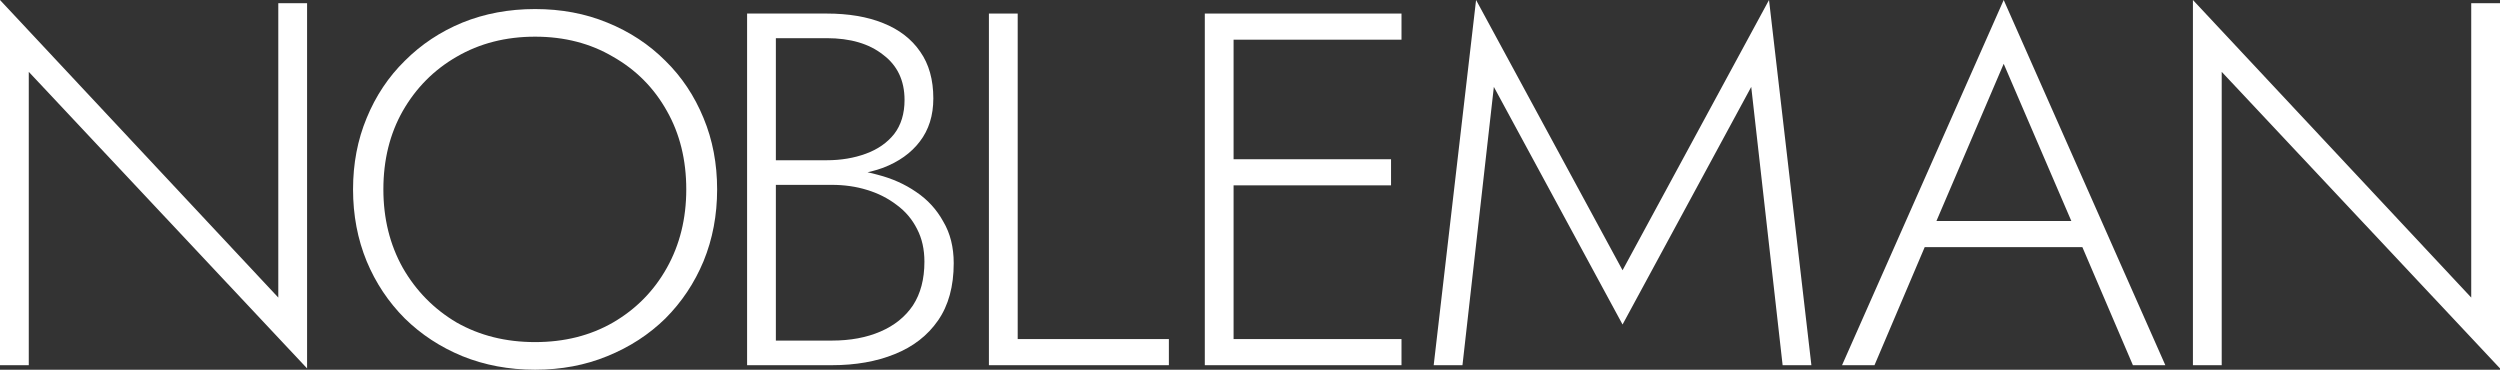
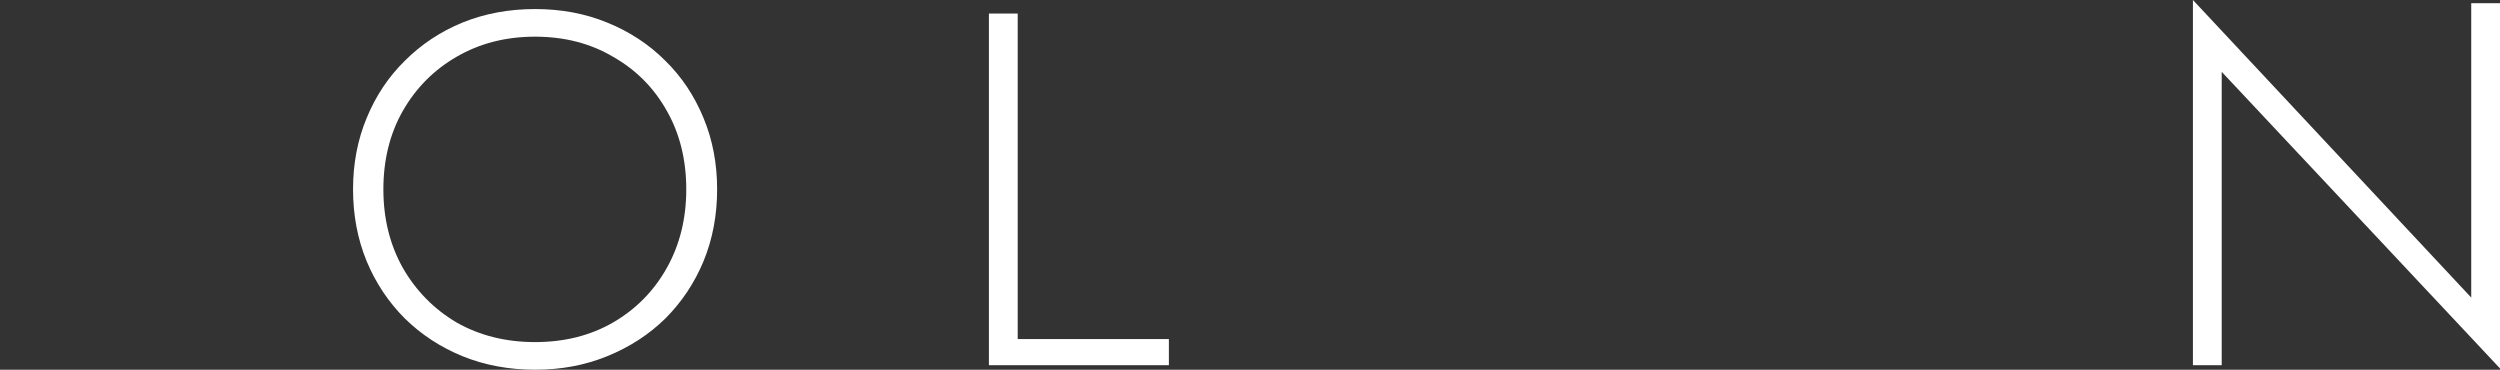
<svg xmlns="http://www.w3.org/2000/svg" width="142" height="21" viewBox="0 0 142 21" fill="none">
  <rect x="0" y="0" width="142" height="21" fill="#333333" stroke="none" />
-   <path d="M15.807 0.182V16.902L0 0V20.743H1.634V4.08L17.442 20.925V0.182H15.807Z" fill="white" />
  <path d="M21.776 10.757C21.776 9.083 22.143 7.599 22.876 6.306C23.628 4.993 24.649 3.966 25.936 3.224C27.244 2.463 28.729 2.083 30.393 2.083C32.057 2.083 33.533 2.463 34.821 3.224C36.128 3.966 37.148 4.993 37.881 6.306C38.614 7.599 38.98 9.083 38.98 10.757C38.98 12.412 38.614 13.895 37.881 15.208C37.148 16.52 36.128 17.557 34.821 18.318C33.533 19.06 32.057 19.431 30.393 19.431C28.729 19.431 27.244 19.06 25.936 18.318C24.649 17.557 23.628 16.52 22.876 15.208C22.143 13.895 21.776 12.412 21.776 10.757ZM20.053 10.757C20.053 12.222 20.311 13.582 20.826 14.837C21.341 16.073 22.064 17.158 22.995 18.09C23.926 19.003 25.015 19.716 26.263 20.23C27.531 20.743 28.908 21 30.393 21C31.879 21 33.246 20.743 34.494 20.23C35.761 19.716 36.861 19.003 37.792 18.09C38.723 17.158 39.446 16.073 39.961 14.837C40.476 13.582 40.733 12.222 40.733 10.757C40.733 9.292 40.476 7.942 39.961 6.705C39.446 5.45 38.723 4.365 37.792 3.452C36.861 2.52 35.761 1.798 34.494 1.284C33.246 0.77 31.879 0.514 30.393 0.514C28.908 0.514 27.531 0.77 26.263 1.284C25.015 1.798 23.926 2.52 22.995 3.452C22.064 4.365 21.341 5.45 20.826 6.705C20.311 7.942 20.053 9.292 20.053 10.757Z" fill="white" />
-   <path d="M43.712 10.015H47.07C48.239 10.015 49.269 9.853 50.16 9.53C51.051 9.188 51.745 8.693 52.24 8.046C52.755 7.38 53.013 6.562 53.013 5.592C53.013 4.527 52.765 3.643 52.27 2.939C51.775 2.216 51.071 1.674 50.16 1.312C49.269 0.951 48.199 0.77 46.951 0.77H42.435V20.743H47.248C48.595 20.743 49.784 20.534 50.814 20.116C51.864 19.697 52.686 19.06 53.28 18.204C53.874 17.348 54.171 16.264 54.171 14.951C54.171 14.038 53.973 13.249 53.577 12.583C53.201 11.898 52.686 11.337 52.032 10.899C51.398 10.462 50.675 10.139 49.863 9.929C49.051 9.701 48.219 9.587 47.367 9.587H43.712V10.5H47.248C47.961 10.5 48.625 10.595 49.239 10.785C49.873 10.976 50.437 11.261 50.933 11.641C51.428 12.003 51.814 12.459 52.091 13.011C52.369 13.543 52.507 14.162 52.507 14.866C52.507 15.855 52.289 16.682 51.854 17.348C51.418 17.995 50.804 18.489 50.011 18.831C49.219 19.174 48.298 19.345 47.248 19.345H44.069V2.168H46.951C48.298 2.168 49.368 2.482 50.16 3.11C50.972 3.719 51.378 4.575 51.378 5.678C51.378 6.458 51.18 7.105 50.784 7.618C50.388 8.113 49.853 8.484 49.179 8.731C48.506 8.978 47.763 9.102 46.951 9.102H43.712V10.015Z" fill="white" />
-   <path d="M56.17 0.77V20.743H66.392V19.259H57.805V0.77H56.17Z" fill="white" />
-   <path d="M69.294 20.743H79.605V19.259H69.294V20.743ZM69.294 2.254H79.605V0.77H69.294V2.254ZM69.294 10.528H79.011V9.045H69.294V10.528ZM68.433 0.77V20.743H70.067V0.77H68.433Z" fill="white" />
-   <path d="M84.851 4.936L92.161 18.432L99.47 4.936L101.253 20.743H102.887L100.48 0L92.161 15.351L83.841 0L81.434 20.743H83.068L84.851 4.936Z" fill="white" />
-   <path d="M108.521 14.038H119.188L118.653 12.554H109.056L108.521 14.038ZM113.81 3.624L117.91 13.153L118.059 13.524L121.149 20.743H122.991L113.81 0L104.628 20.743H106.471L109.59 13.41L109.769 13.068L113.81 3.624Z" fill="white" />
+   <path d="M56.17 0.77V20.743H66.392V19.259H57.805V0.77Z" fill="white" />
  <path d="M140.366 0.182V16.902L124.558 0V20.743H126.193V4.08L142 20.925V0.182H140.366Z" fill="white" />
</svg>